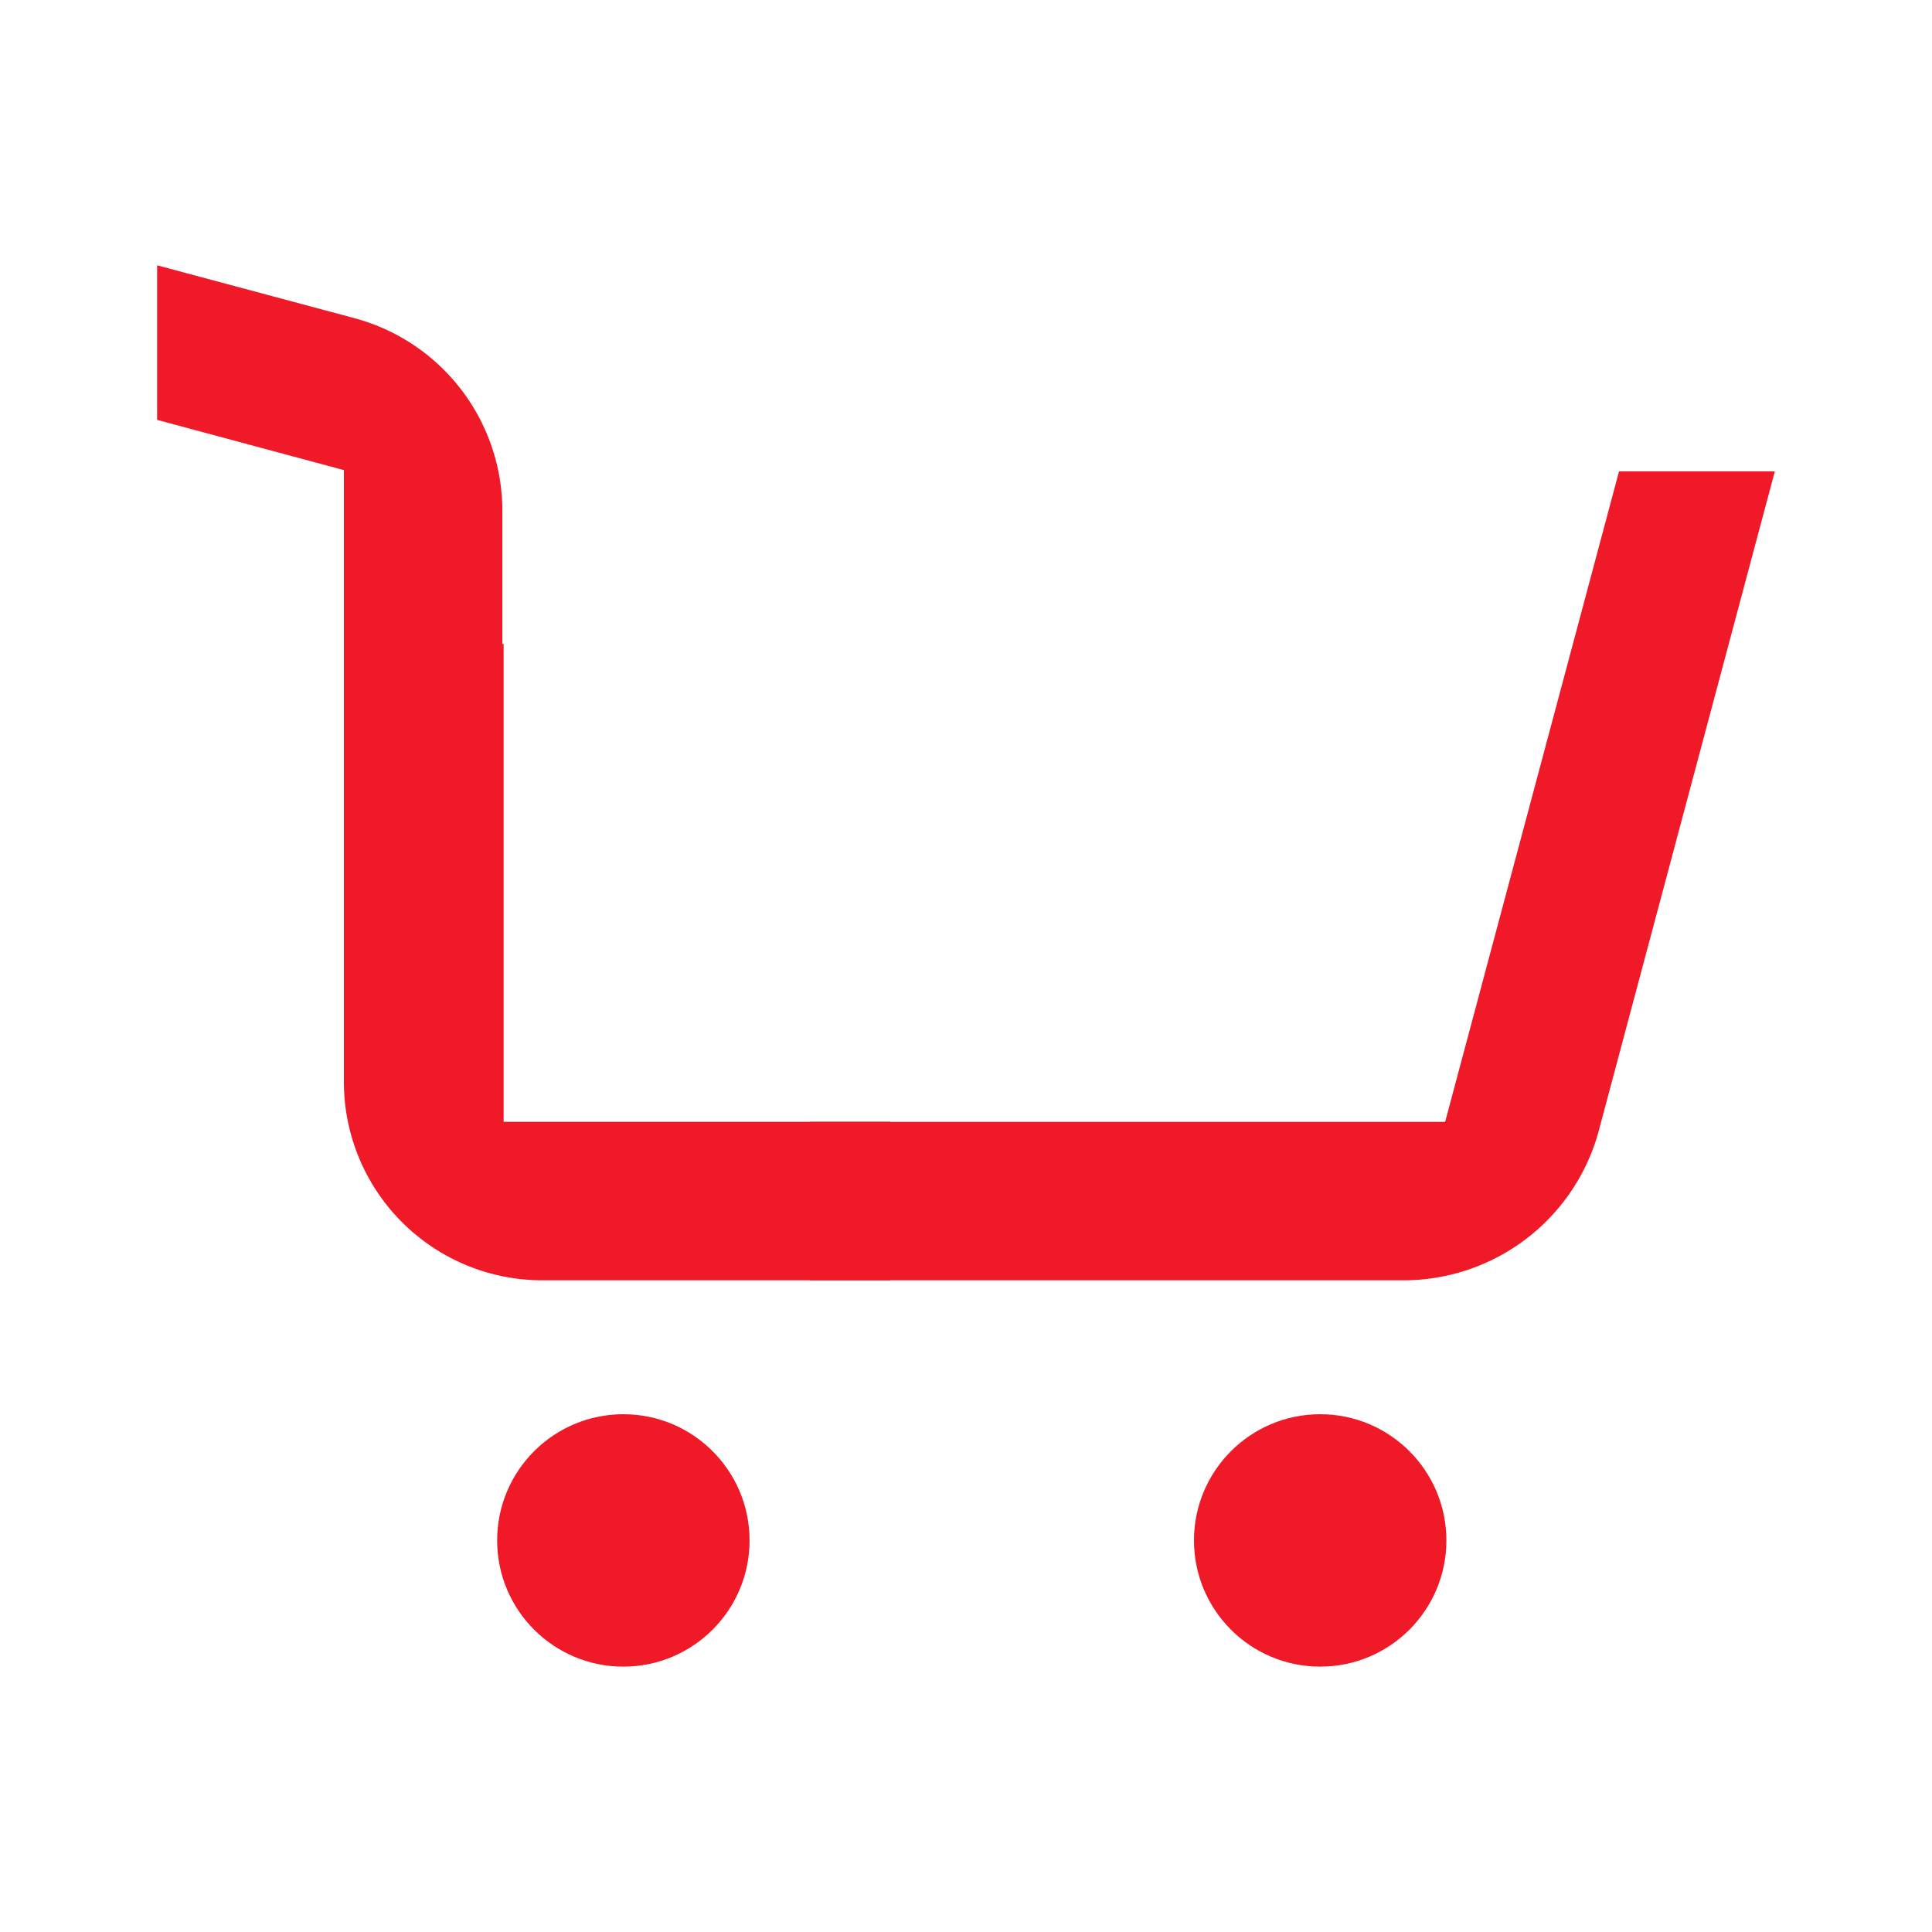
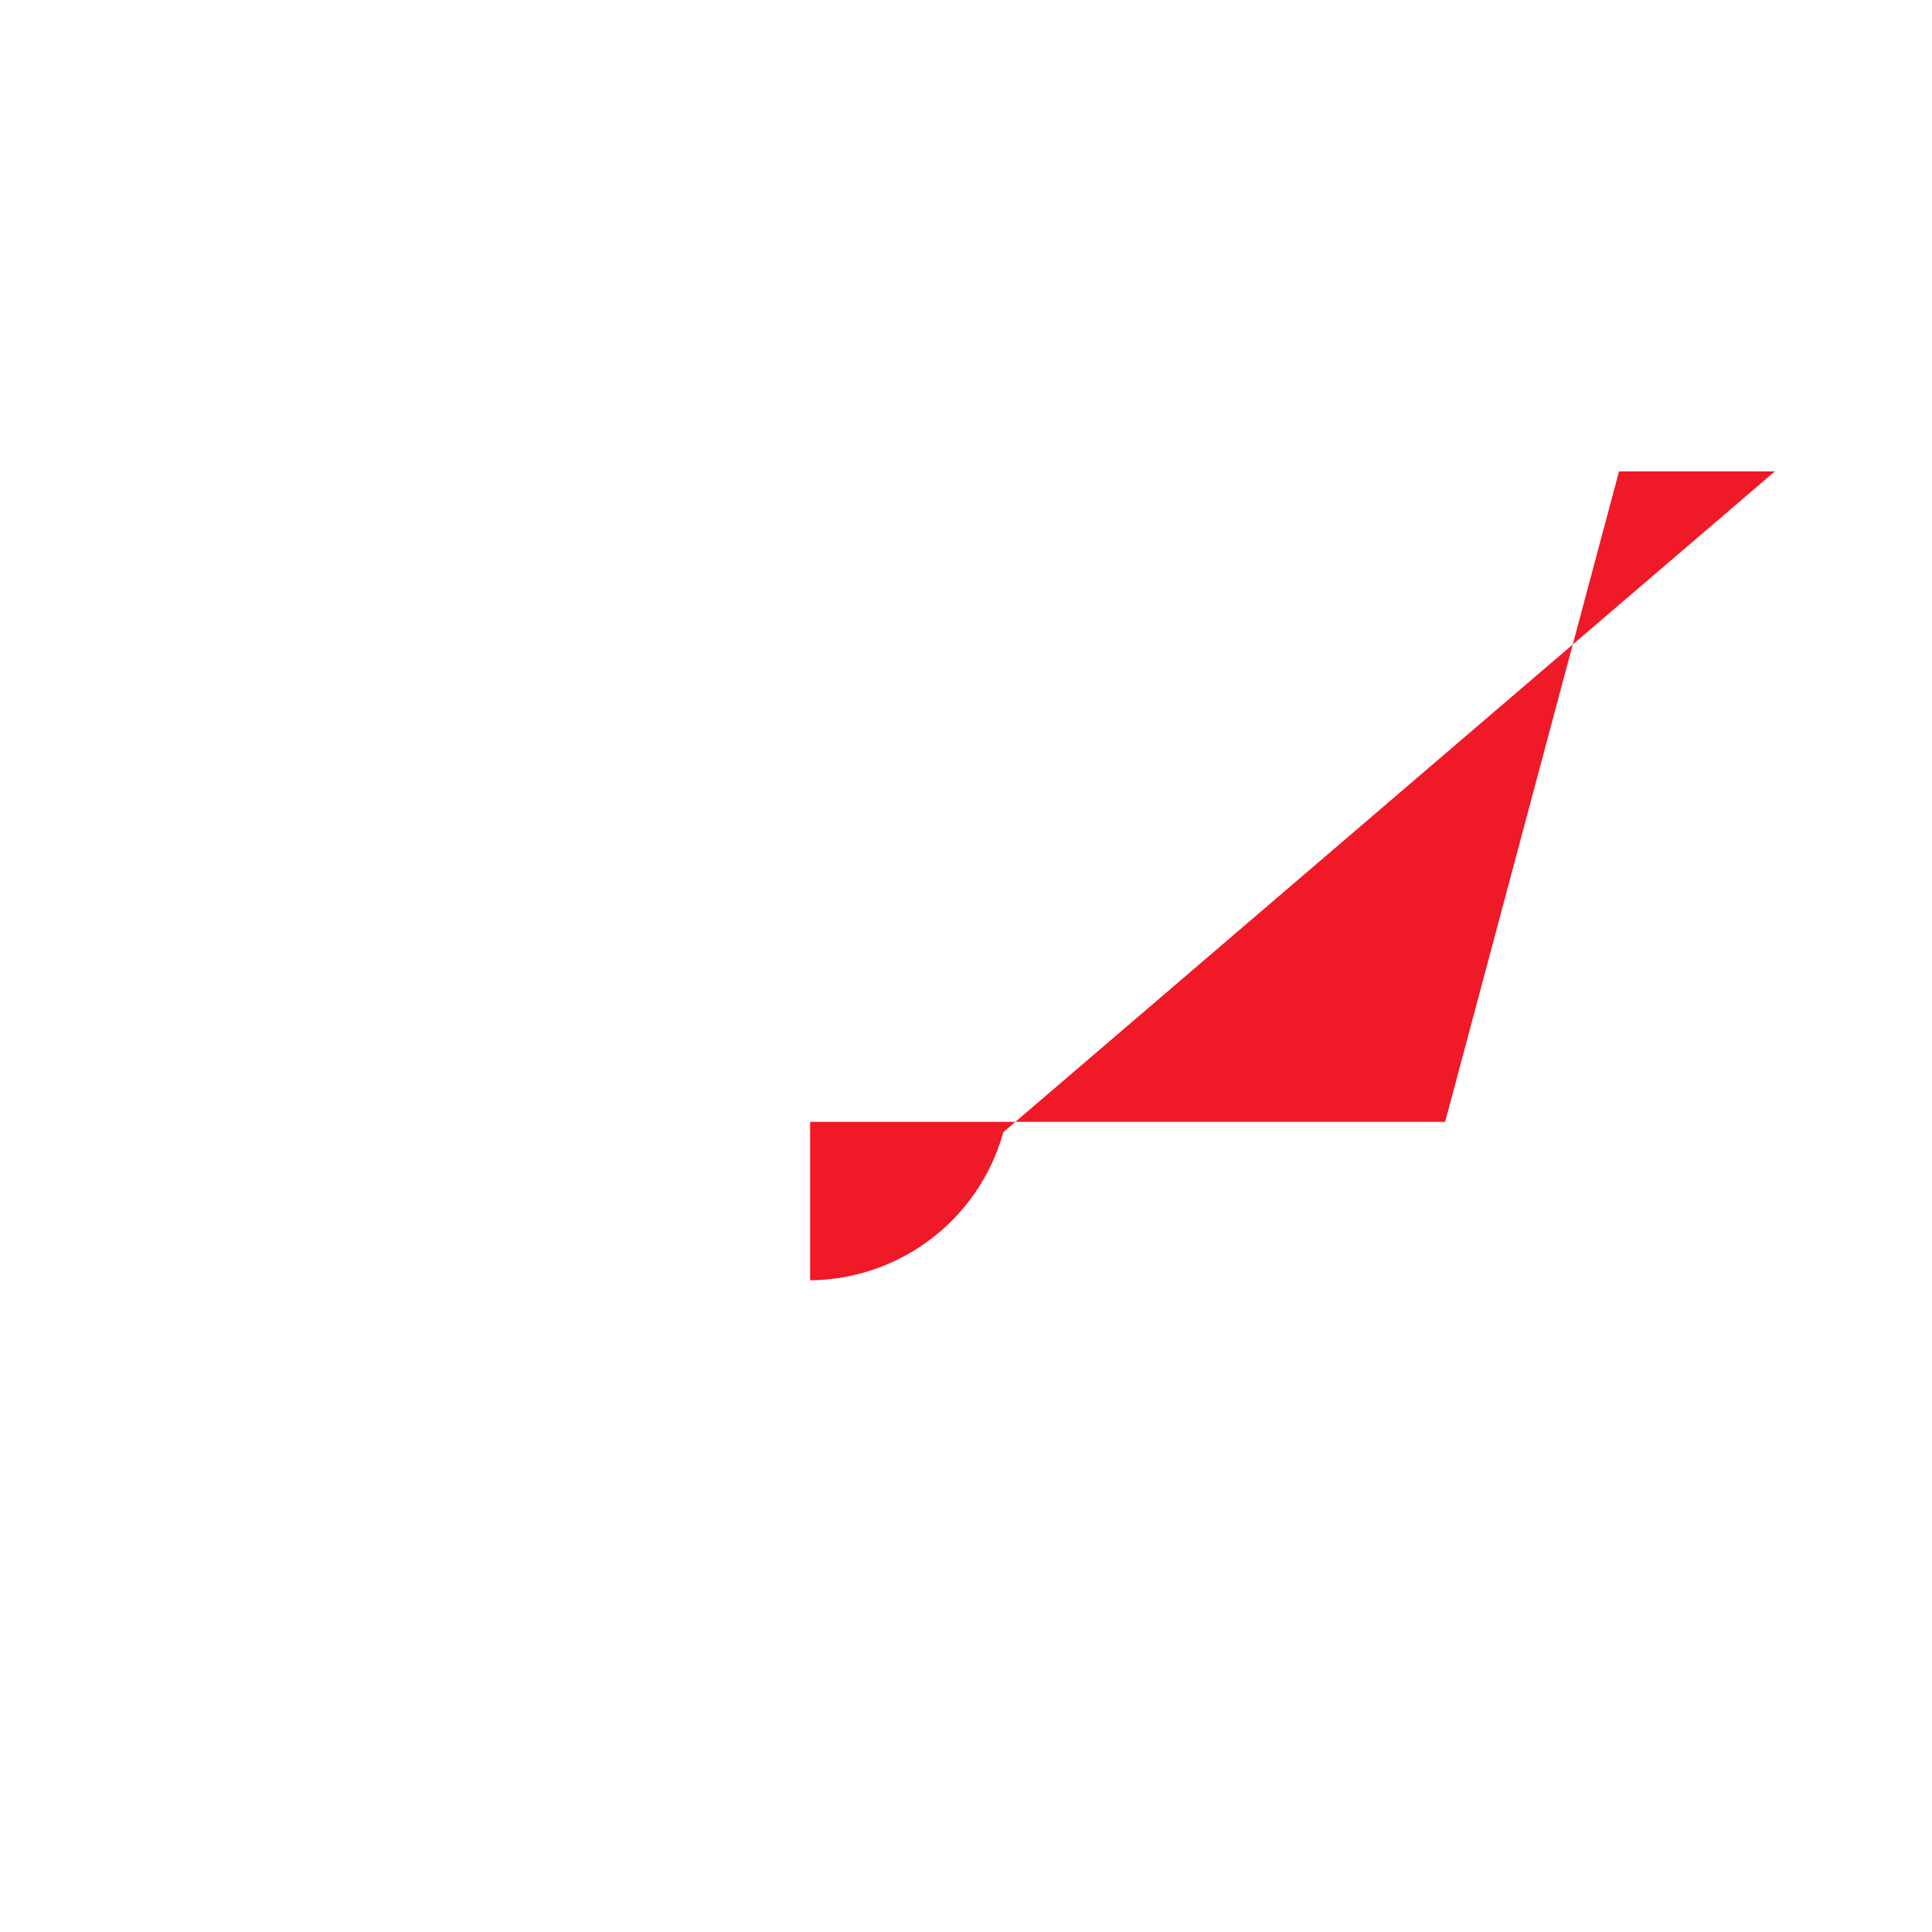
<svg xmlns="http://www.w3.org/2000/svg" id="Artboard_65" data-name="Artboard 65" width="40" height="40" viewBox="0 0 40 40">
-   <rect id="Rectangle_25356" data-name="Rectangle 25356" width="40" height="40" fill="#f01928" opacity="0" />
-   <path id="Path_18278" data-name="Path 18278" d="M13.977,14.893h-8V5H2.67v9.067a4.107,4.107,0,0,0,4.107,4.107h7.2Z" transform="translate(4.45 8.333)" fill="#f01928" />
-   <path id="Path_18279" data-name="Path 18279" d="M23.037,3.66l-3.6,13.467H6.29v3.28H18.61a4.187,4.187,0,0,0,4-3.067L26.263,3.66Z" transform="translate(10.483 6.1)" fill="#f01928" />
-   <path id="Path_18280" data-name="Path 18280" d="M5.3,3.153,1.22,2.06v3.2L5.087,6.3v5.547h3.28V7.233A4.133,4.133,0,0,0,5.3,3.153Z" transform="translate(2.033 3.433)" fill="#f01928" />
-   <circle id="Ellipse_739" data-name="Ellipse 739" cx="2.613" cy="2.613" r="2.613" transform="translate(10.293 29.28)" fill="#f01928" />
-   <circle id="Ellipse_740" data-name="Ellipse 740" cx="2.613" cy="2.613" r="2.613" transform="translate(24.72 29.28)" fill="#f01928" />
+   <path id="Path_18279" data-name="Path 18279" d="M23.037,3.66l-3.6,13.467H6.29v3.28a4.187,4.187,0,0,0,4-3.067L26.263,3.66Z" transform="translate(10.483 6.1)" fill="#f01928" />
</svg>